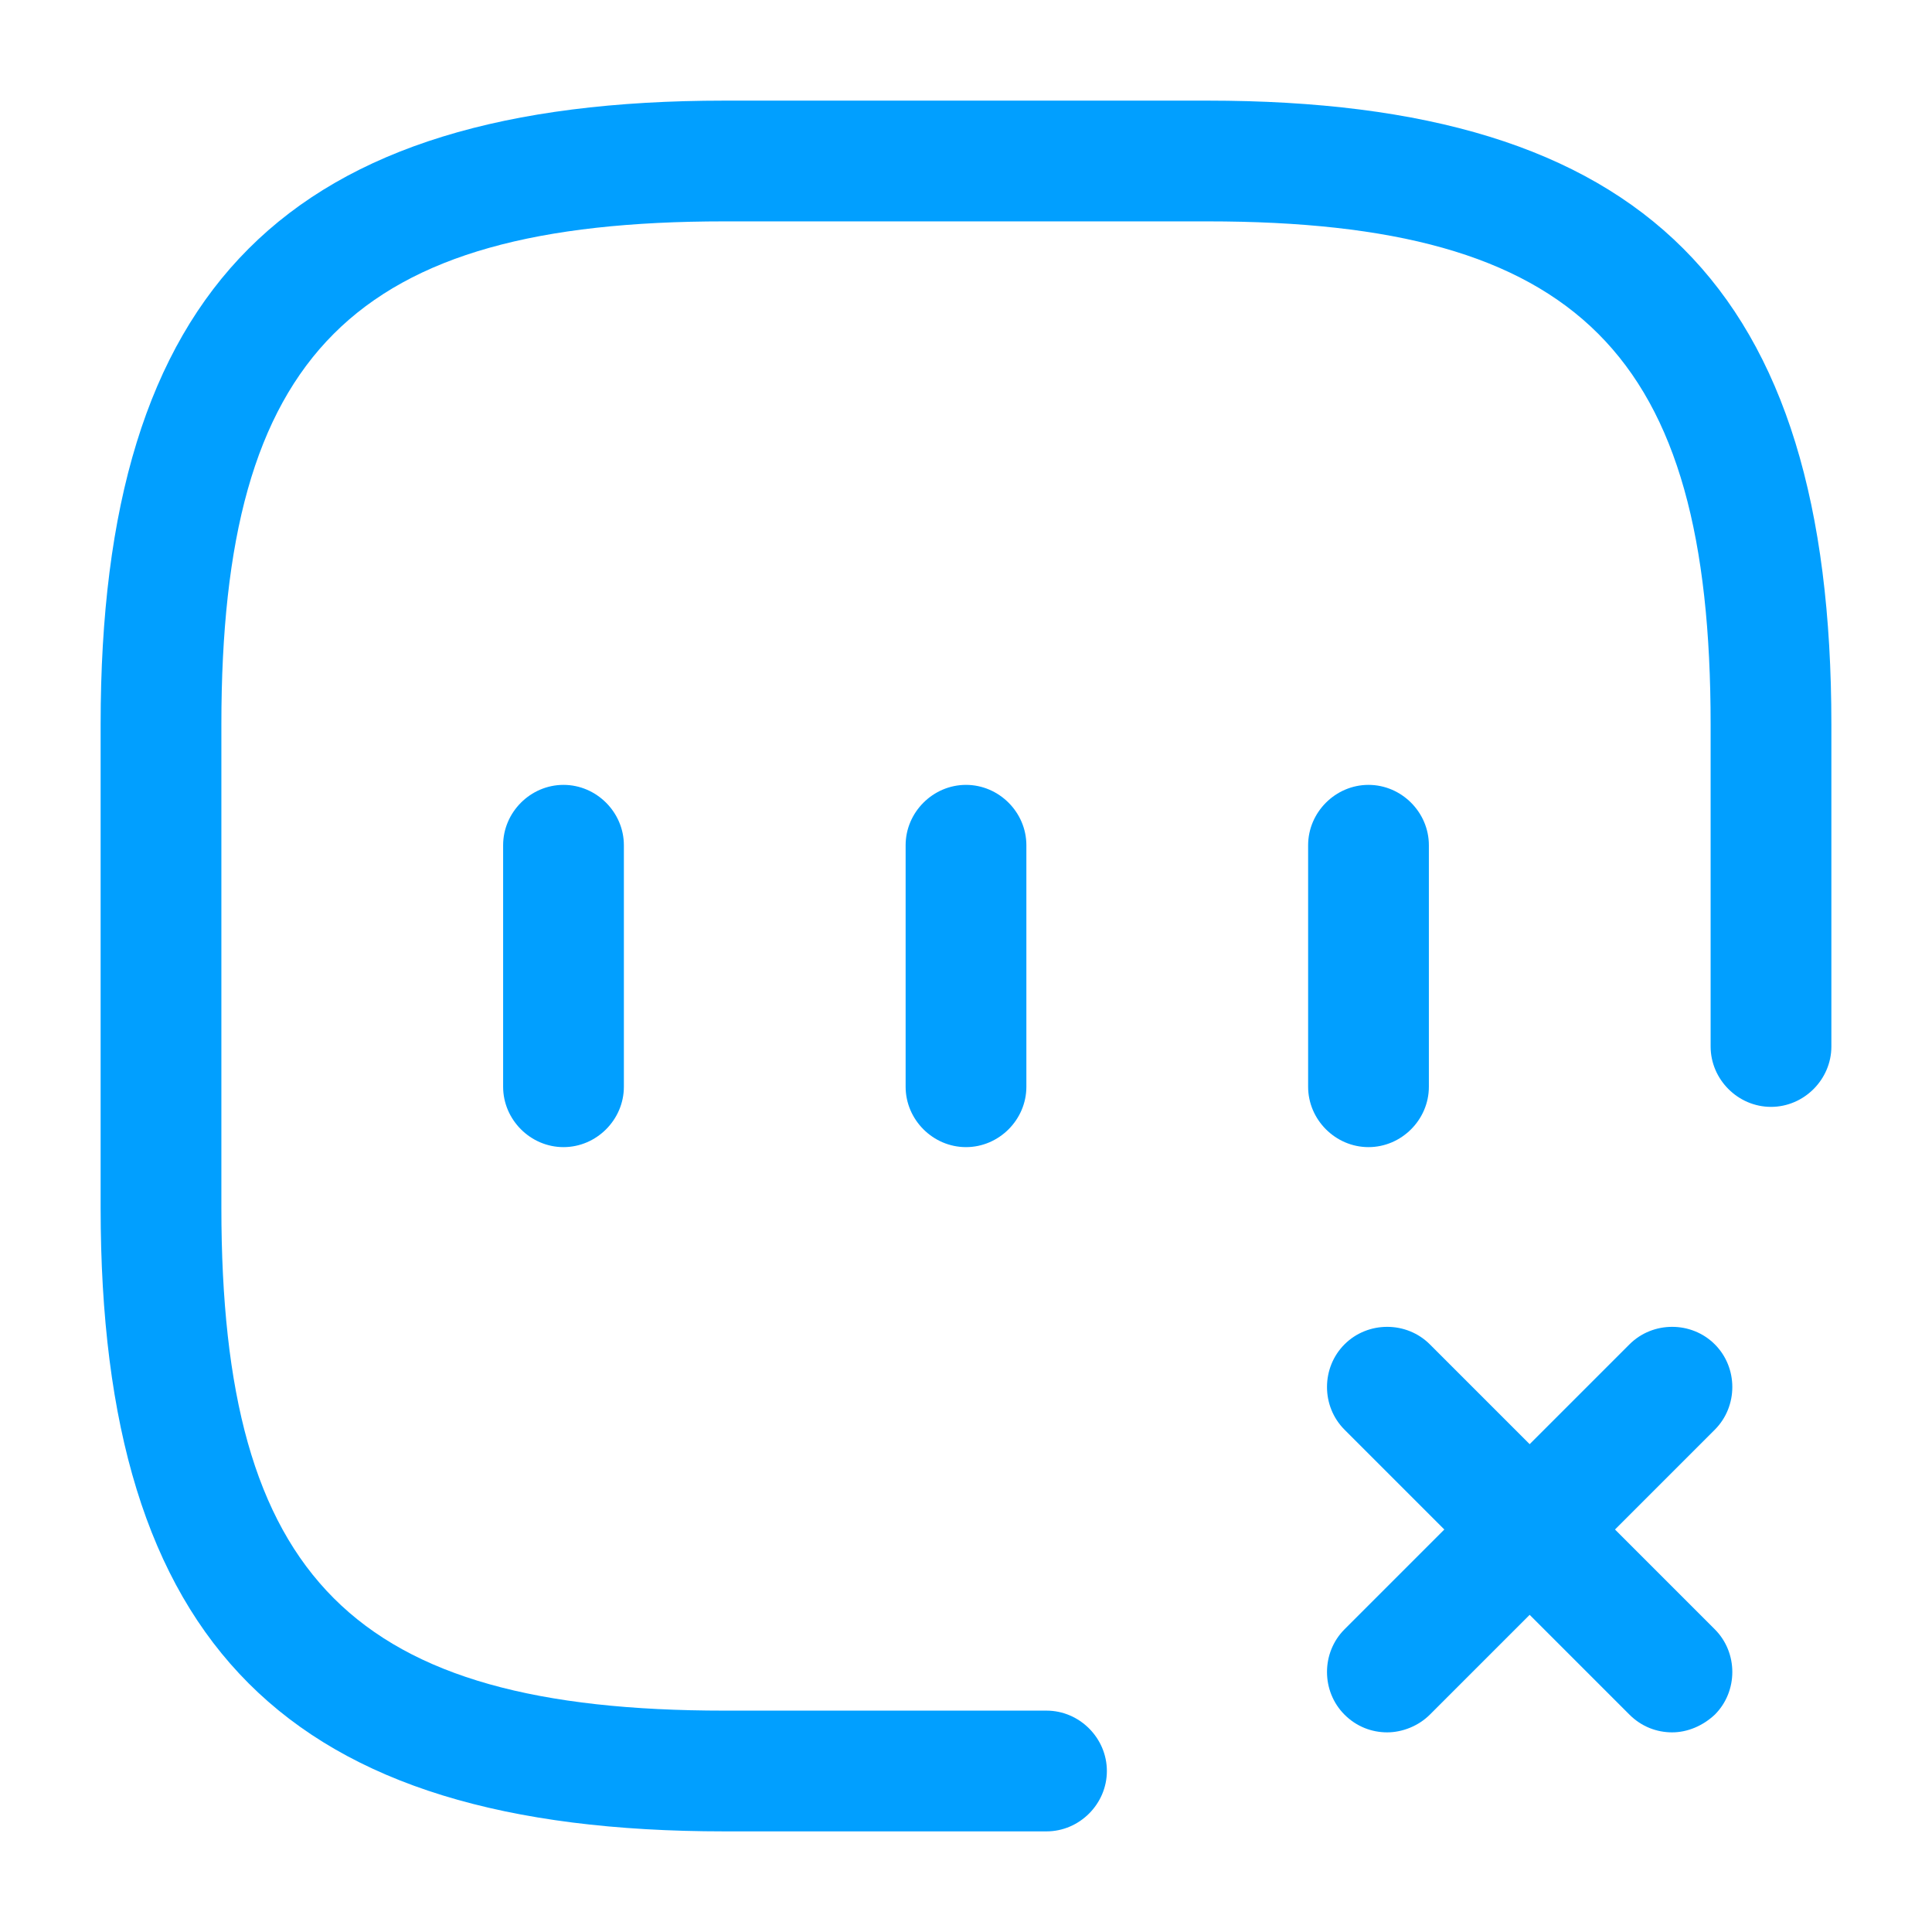
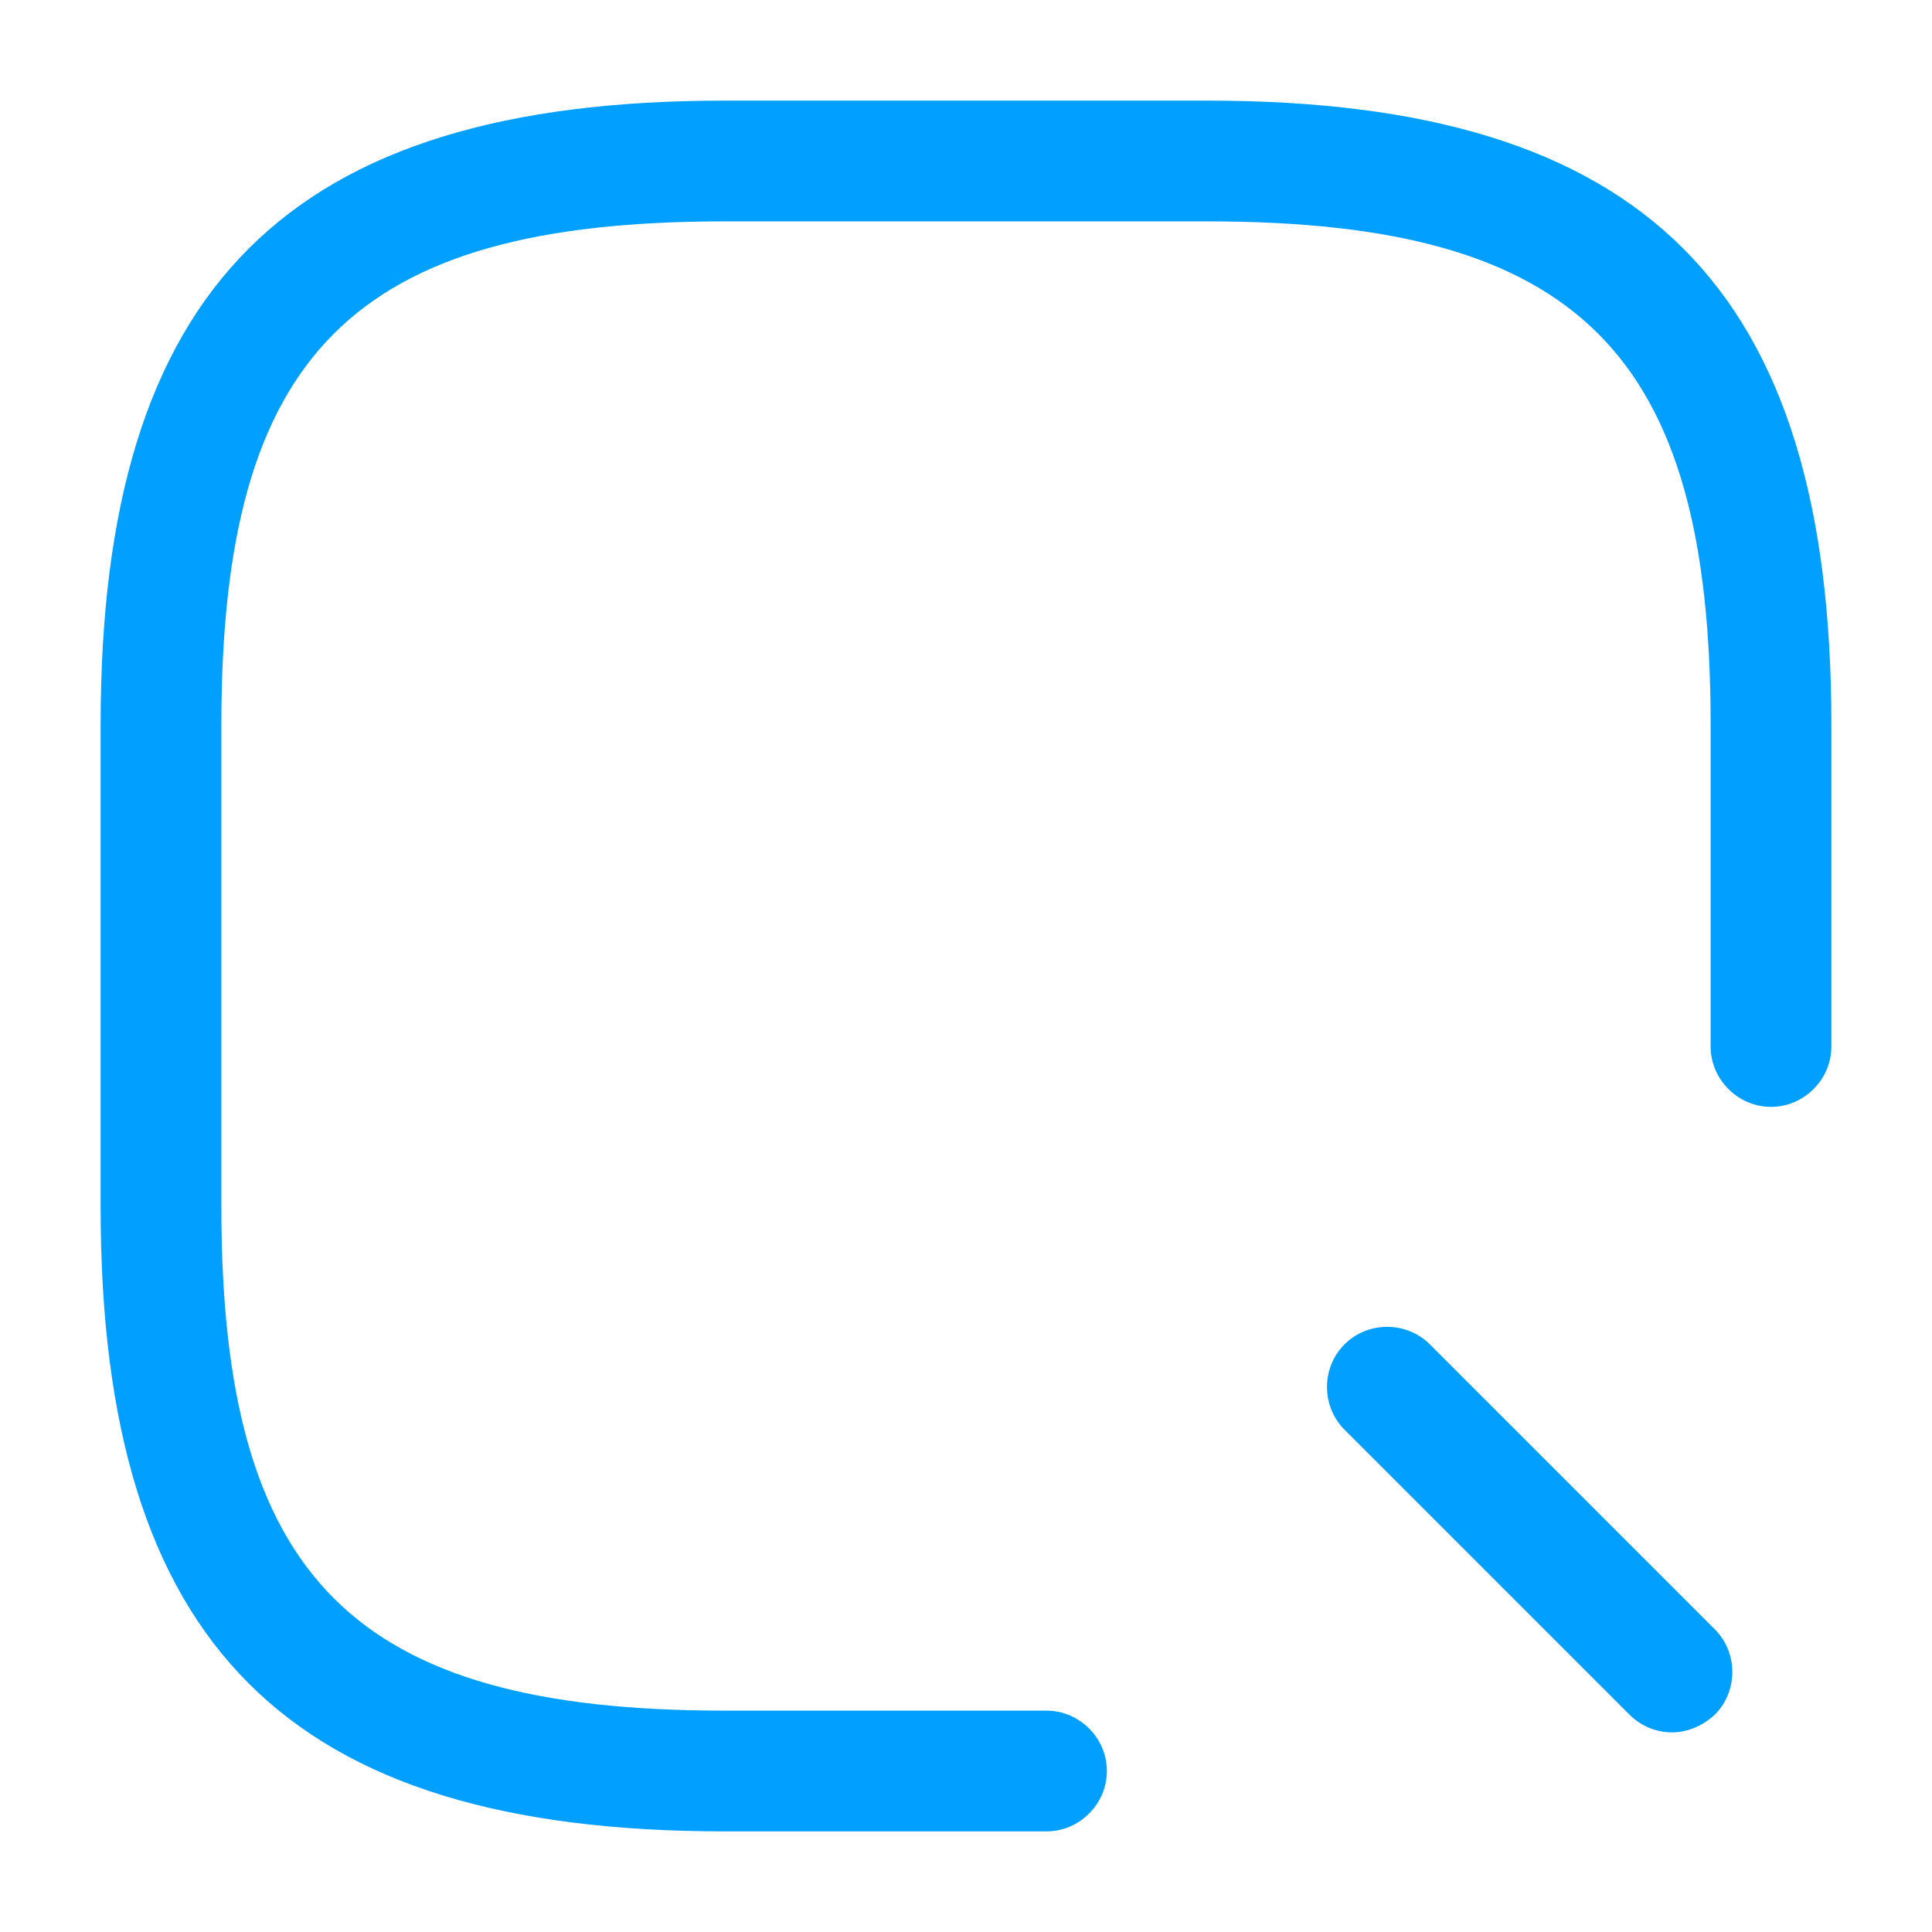
<svg xmlns="http://www.w3.org/2000/svg" width="48" height="48" viewBox="0 0 48 48" fill="none">
-   <path d="M34.464 43.04C34.084 43.04 33.704 42.9 33.404 42.6C32.824 42.02 32.824 41.06 33.404 40.48L40.484 33.4C41.064 32.82 42.024 32.82 42.604 33.4C43.184 33.98 43.184 34.94 42.604 35.52L35.524 42.6C35.244 42.88 34.844 43.04 34.464 43.04Z" fill="#019FFF" />
  <path d="M41.544 43.04C41.164 43.04 40.784 42.9 40.484 42.6L33.404 35.52C32.824 34.94 32.824 33.98 33.404 33.4C33.984 32.82 34.944 32.82 35.524 33.4L42.604 40.48C43.184 41.06 43.184 42.02 42.604 42.6C42.304 42.88 41.924 43.04 41.544 43.04Z" fill="#019FFF" />
-   <path d="M14 28.5C13.18 28.5 12.5 27.82 12.5 27V21C12.5 20.18 13.18 19.5 14 19.5C14.82 19.5 15.5 20.18 15.5 21V27C15.5 27.82 14.82 28.5 14 28.5Z" fill="#019FFF" />
-   <path d="M24 28.5C23.18 28.5 22.5 27.82 22.5 27V21C22.5 20.18 23.18 19.5 24 19.5C24.82 19.5 25.5 20.18 25.5 21V27C25.5 27.82 24.82 28.5 24 28.5Z" fill="#019FFF" />
-   <path d="M34 28.5C33.18 28.5 32.5 27.82 32.5 27V21C32.5 20.18 33.18 19.5 34 19.5C34.82 19.5 35.5 20.18 35.5 21V27C35.5 27.82 34.82 28.5 34 28.5Z" fill="#019FFF" />
  <path d="M26 45.5H18C7.14 45.5 2.5 40.86 2.5 30V18C2.5 7.14 7.14 2.5 18 2.5H30C40.86 2.5 45.5 7.14 45.5 18V26C45.5 26.82 44.82 27.5 44 27.5C43.18 27.5 42.5 26.82 42.5 26V18C42.5 8.78 39.22 5.5 30 5.5H18C8.78 5.5 5.5 8.78 5.5 18V30C5.5 39.22 8.78 42.5 18 42.5H26C26.82 42.5 27.5 43.18 27.5 44C27.5 44.82 26.82 45.5 26 45.5Z" fill="#019FFF" />
</svg>